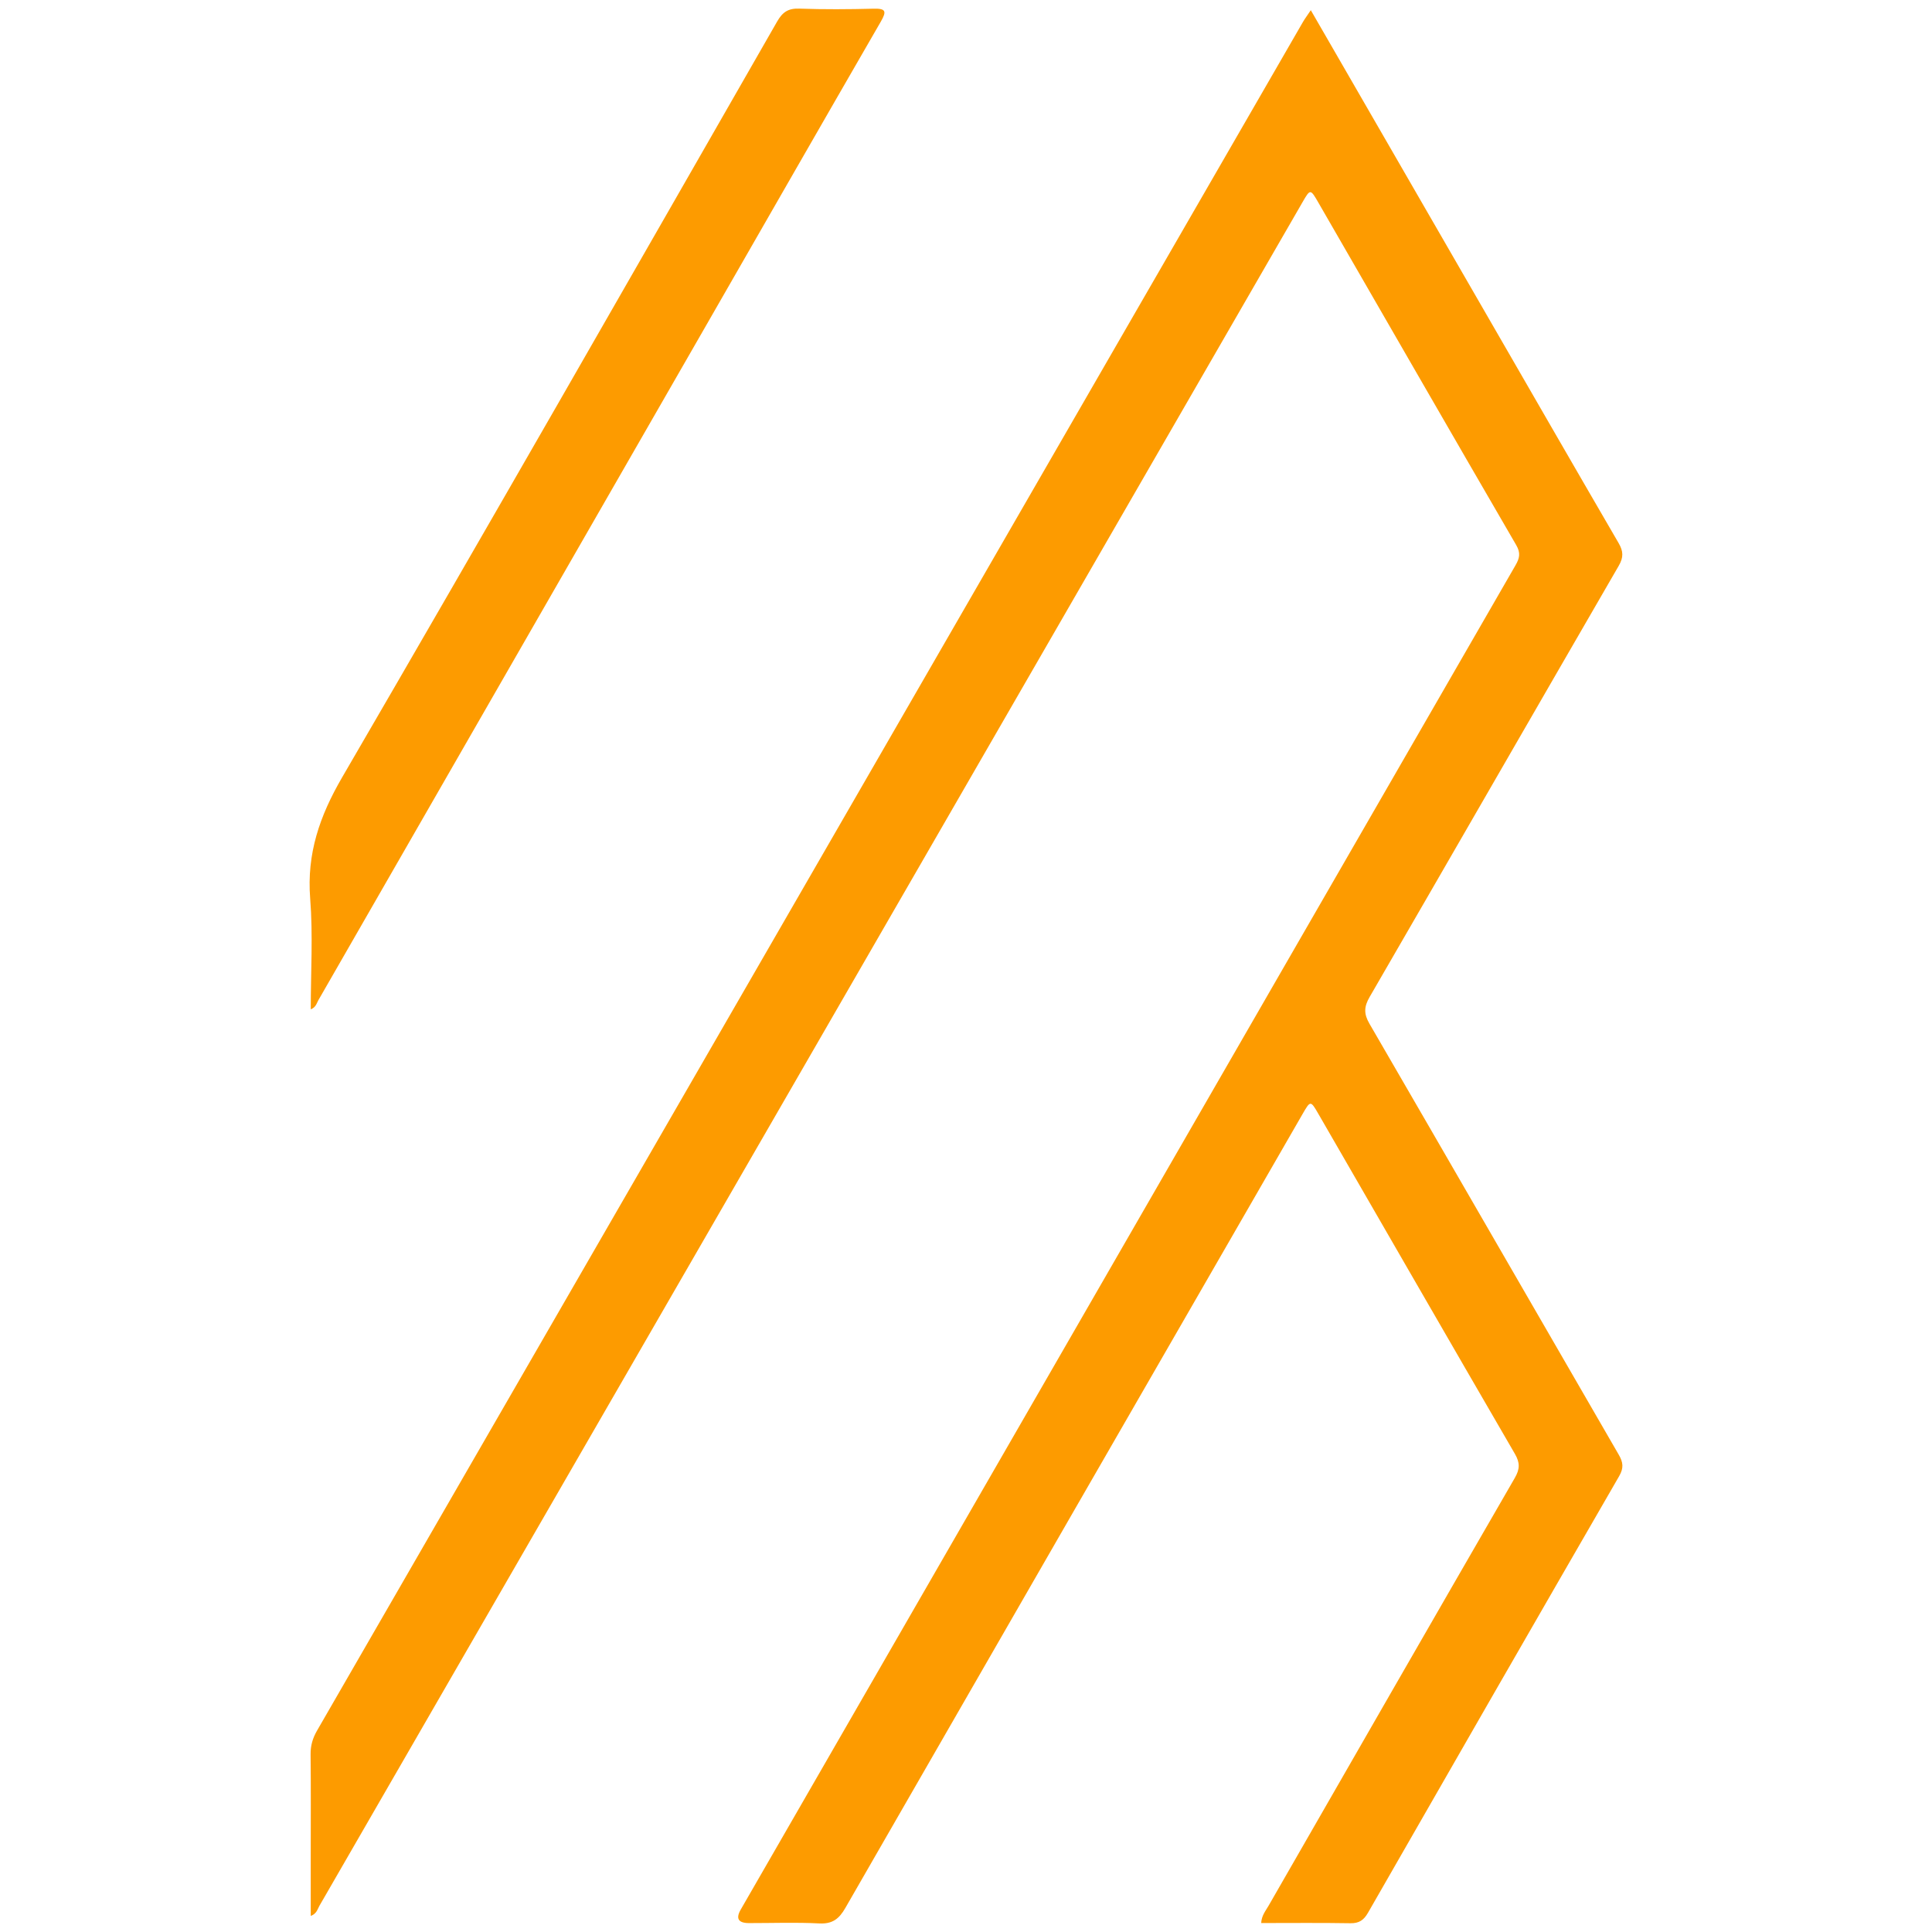
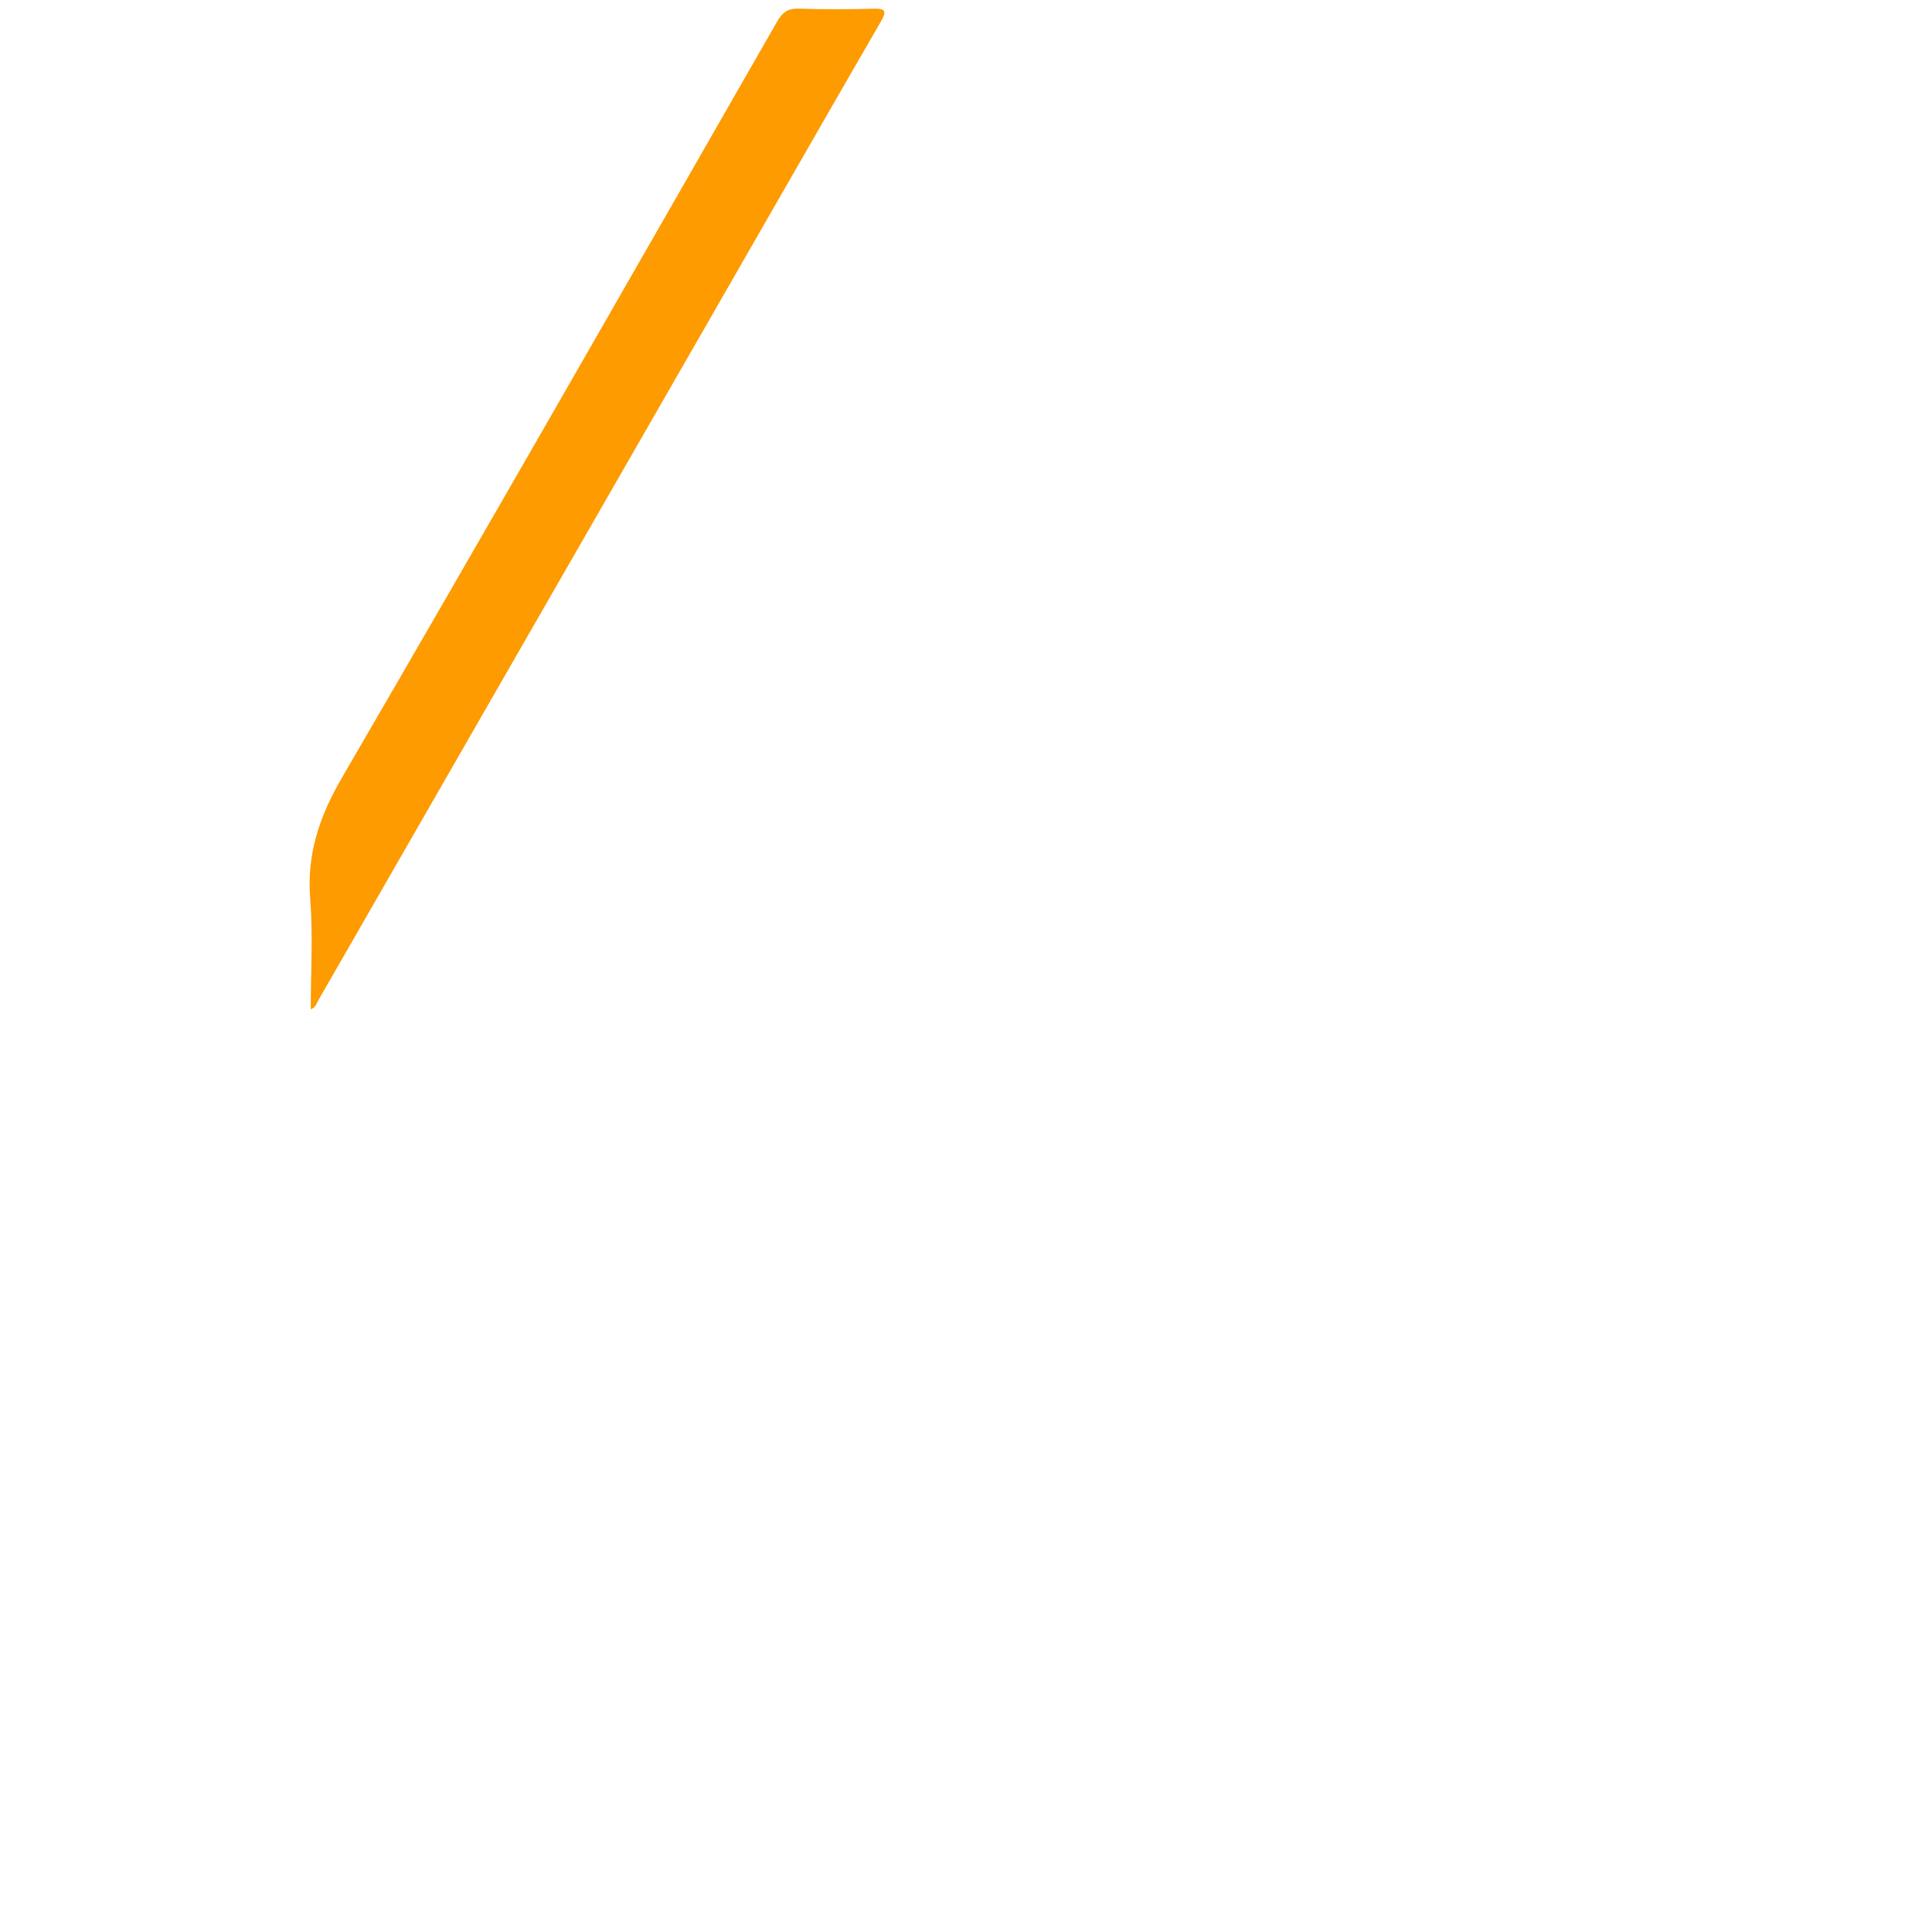
<svg xmlns="http://www.w3.org/2000/svg" id="Layer_1" viewBox="0 0 800 800">
  <defs>
    <style>      .st0 {        fill: #fd9b00;      }    </style>
  </defs>
-   <path class="st0" d="M542.77,4.21c24.1,41.75,47.72,82.67,71.34,123.59,18.68,32.37,37.33,64.76,56.12,97.07,1.96,3.37,2.1,5.88.06,9.4-34.46,59.49-68.71,119.09-103.17,178.58-2.31,3.99-2.44,6.93-.09,10.99,34.5,59.46,68.81,119.03,103.26,178.52,1.83,3.16,2.12,5.5.16,8.89-34.78,60.19-69.42,120.47-103.99,180.78-1.75,3.05-3.68,4.4-7.29,4.34-12.17-.21-24.35-.08-36.94-.08.17-3.14,1.85-5.06,3.03-7.12,33.95-59.1,67.9-118.21,102.01-177.23,2.11-3.66,2.14-6.26.02-9.92-27.23-46.89-54.28-93.88-81.4-140.83-3.21-5.56-3.28-5.53-6.52.09-63.14,109.56-126.29,219.11-189.31,328.73-2.6,4.53-5.32,6.72-10.82,6.44-9.66-.5-19.37-.13-29.06-.14-4.447,0-5.603-1.86-3.47-5.58,43.99-76.34,87.98-152.68,131.97-229.02,62.94-109.22,125.87-218.45,188.86-327.64,1.67-2.9,2.21-5.07.3-8.35-27.43-47.22-54.66-94.56-81.95-141.86-3.28-5.69-3.35-5.68-6.54-.15-67.46,116.91-134.9,233.82-202.36,350.73-68.23,118.25-136.47,236.49-204.73,354.72-.81,1.41-1.13,3.28-3.59,4.19v-25.62c0-13.77.09-27.54-.06-41.31-.04-3.63.87-6.7,2.68-9.83,111.62-193.37,223.18-386.78,334.76-580.18,24.48-42.43,48.96-84.87,73.46-127.29.85-1.47,1.88-2.83,3.26-4.89v-.02Z" />
  <path class="st0" d="M128.68,417.94c0-15.46.95-30.75-.24-45.88-1.47-18.58,3.92-34.17,13.23-50.17,60.54-104.06,120.27-208.58,180.15-313.02,2.21-3.86,4.58-5.46,9.09-5.3,10.25.36,20.53.29,30.79.03,5.07-.12,5.55.99,3.03,5.35-24.7,42.73-49.22,85.56-73.8,128.35-53.03,92.31-106.06,184.62-159.13,276.91-.72,1.25-1,2.94-3.14,3.73l.02-0Z" />
</svg>